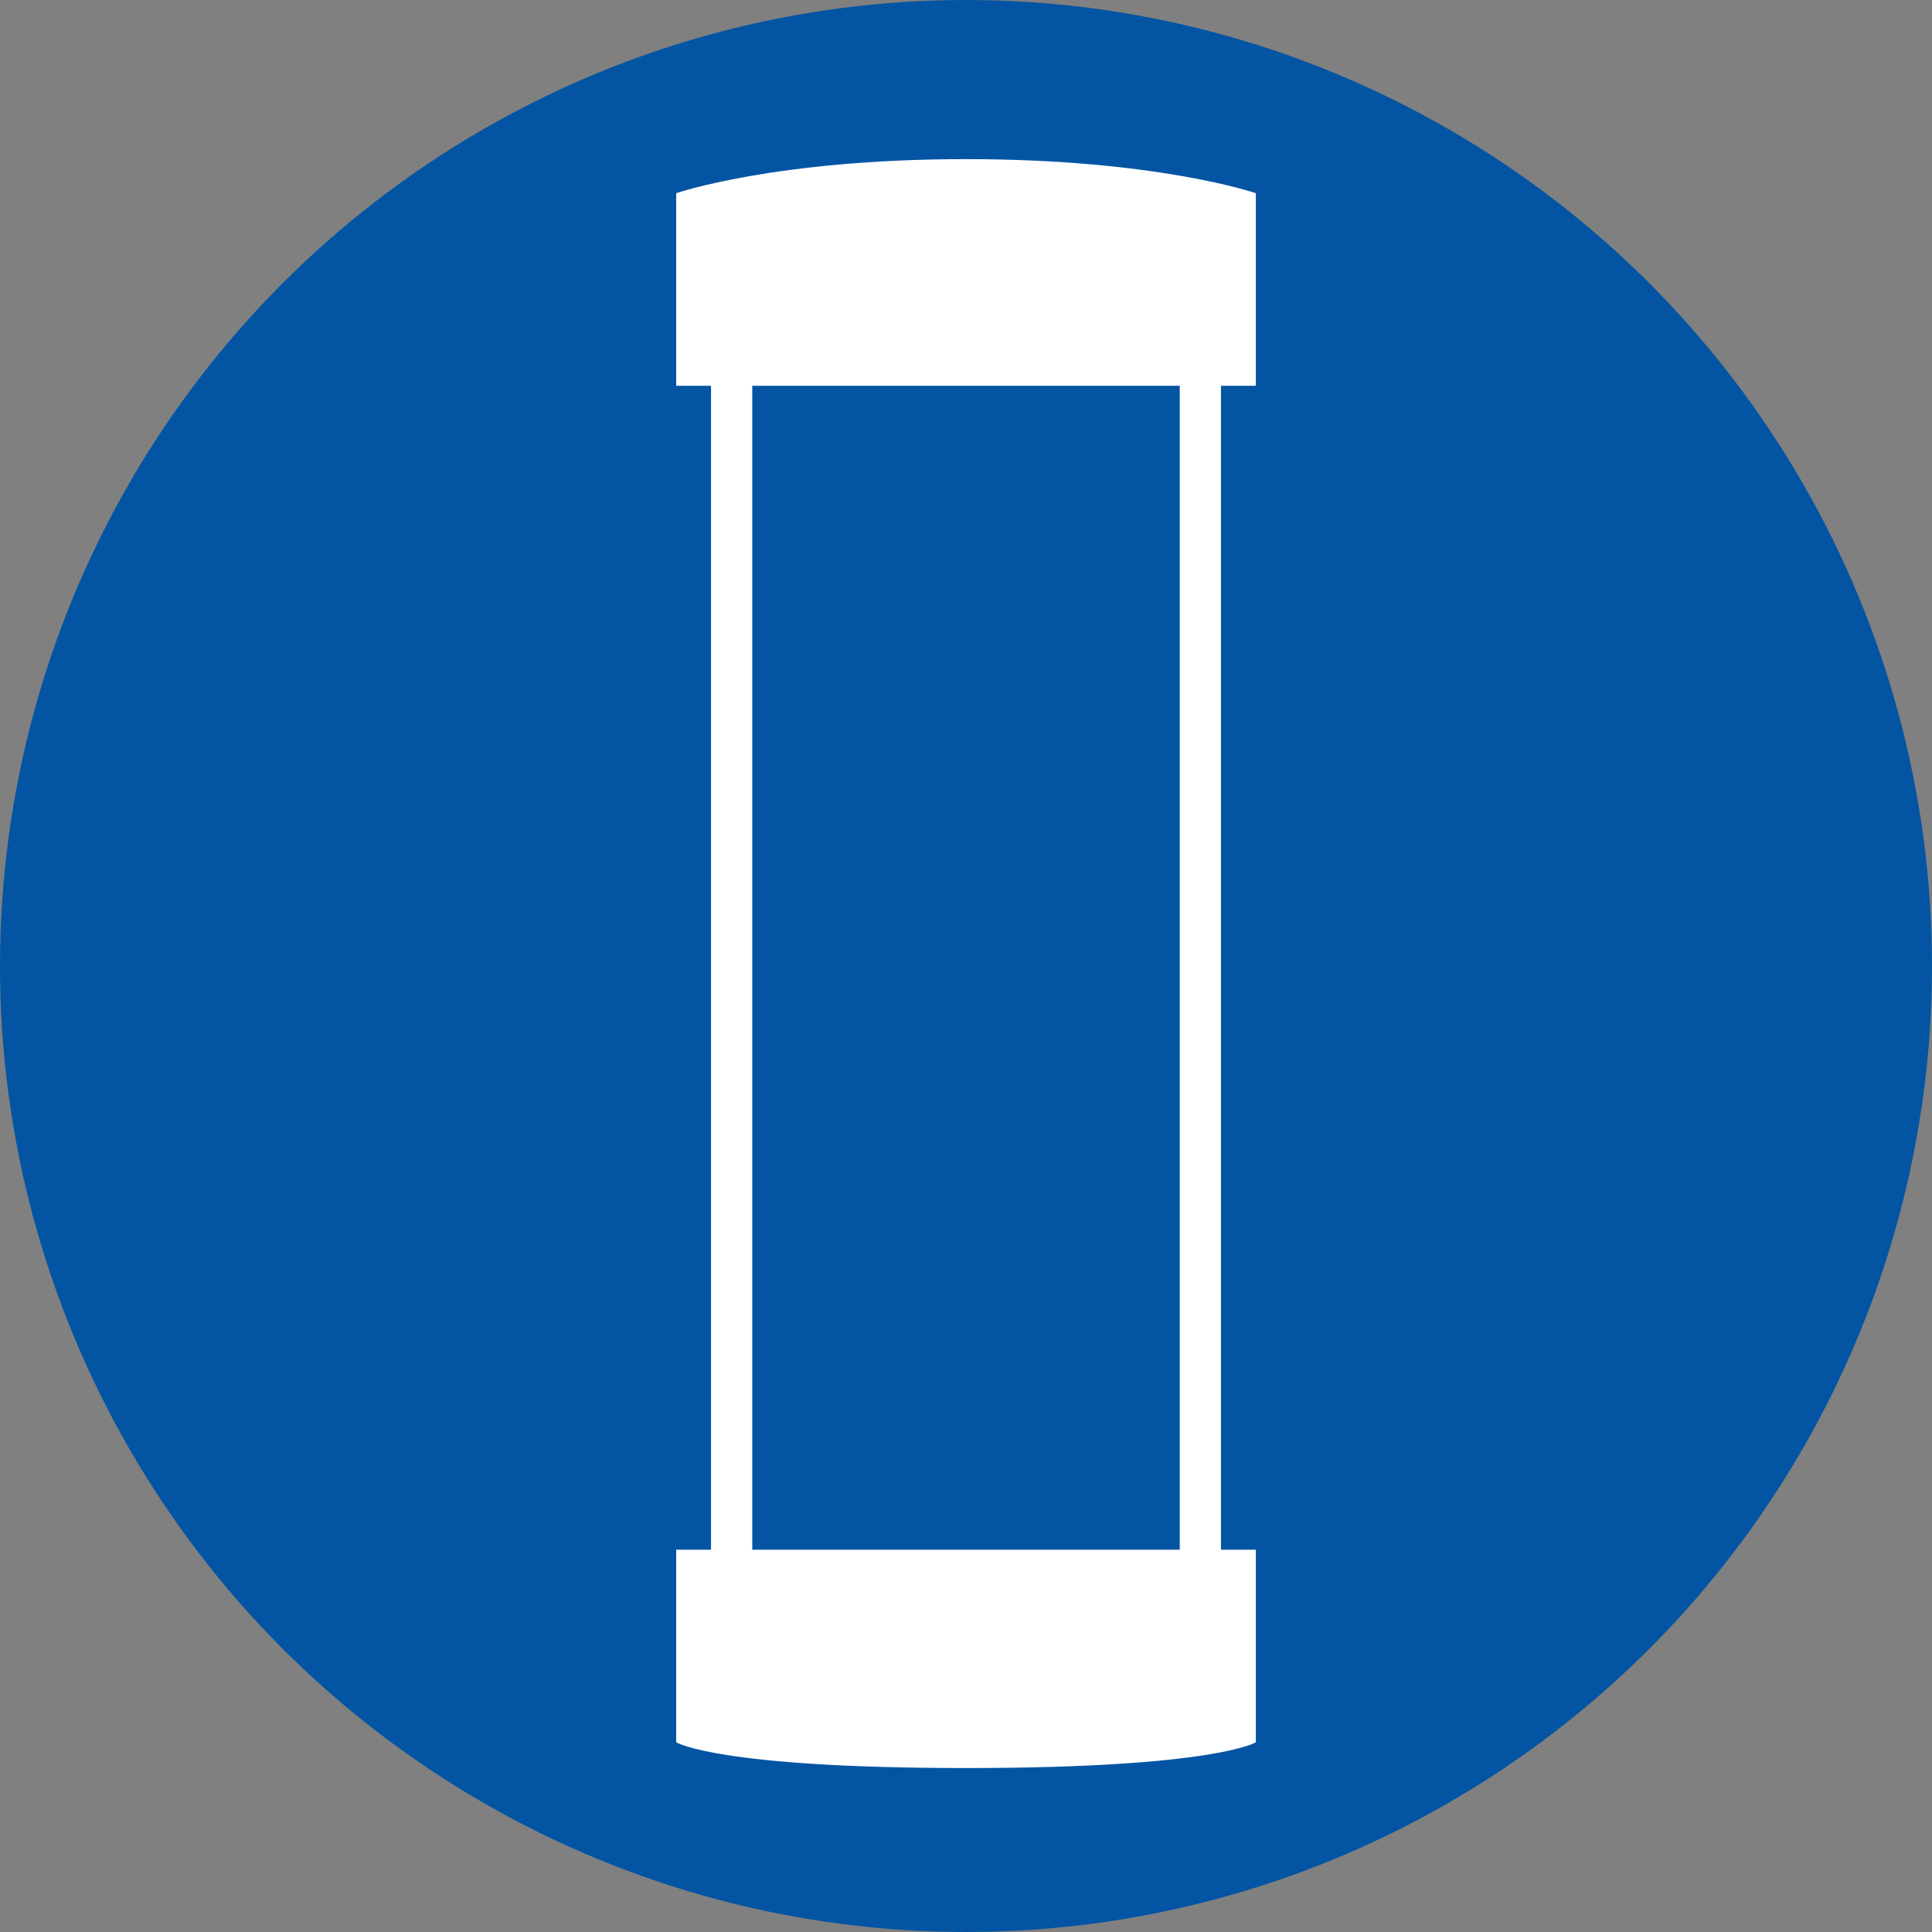
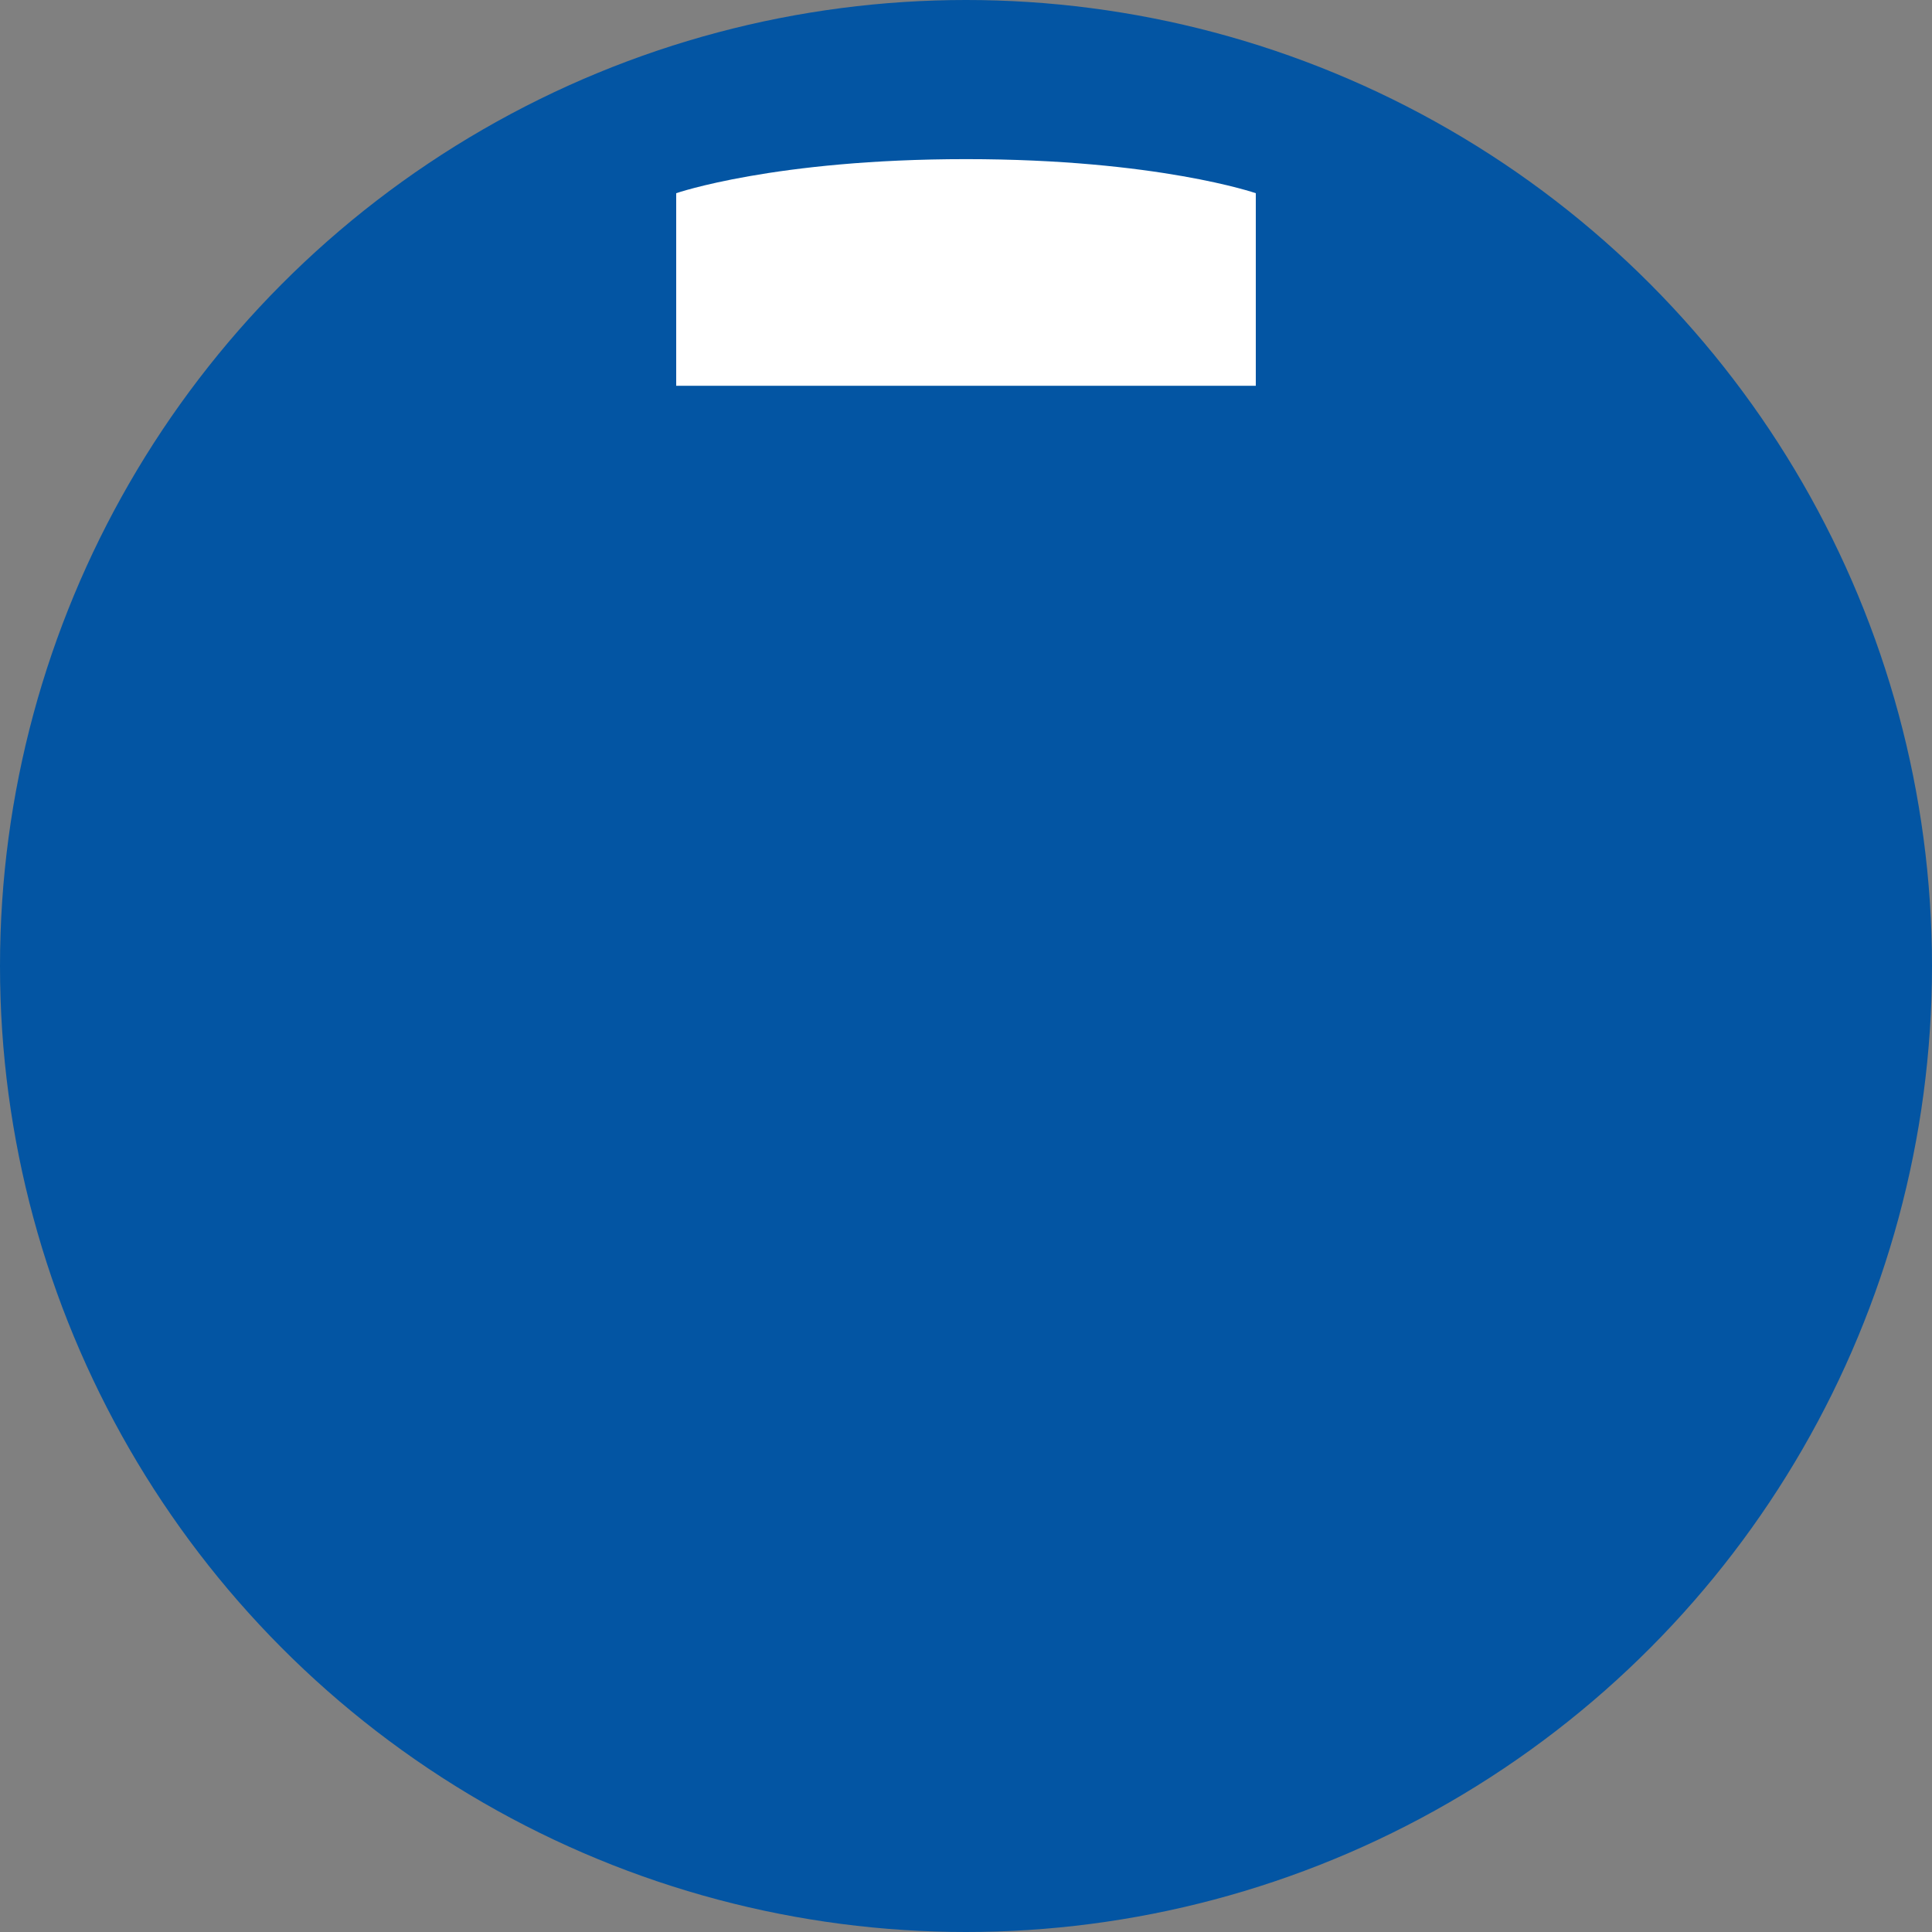
<svg xmlns="http://www.w3.org/2000/svg" id="Layer_1" viewBox="0 0 300 300">
  <rect x="0" y="0" width="300" height="300" fill="#808080" stroke="none" />
  <defs>
    <style>.cls-1{fill:#fff;}.cls-2{fill:#0355a3;}</style>
  </defs>
  <circle class="cls-2" cx="150" cy="150" r="150" />
  <path class="cls-1" d="M195,59.9H105V30s15.28-5.29,45-5.29,45,5.29,45,5.29v29.9Z" />
-   <path class="cls-1" d="M195,270.54s-6.29,4-45,4-45-4-45-4v-29.9h90v29.9Z" />
  <g>
-     <rect class="cls-1" x="110.41" y="55.91" width="6.4" height="188.8" />
-     <rect class="cls-1" x="183.19" y="55.91" width="6.4" height="188.8" />
-   </g>
+     </g>
</svg>